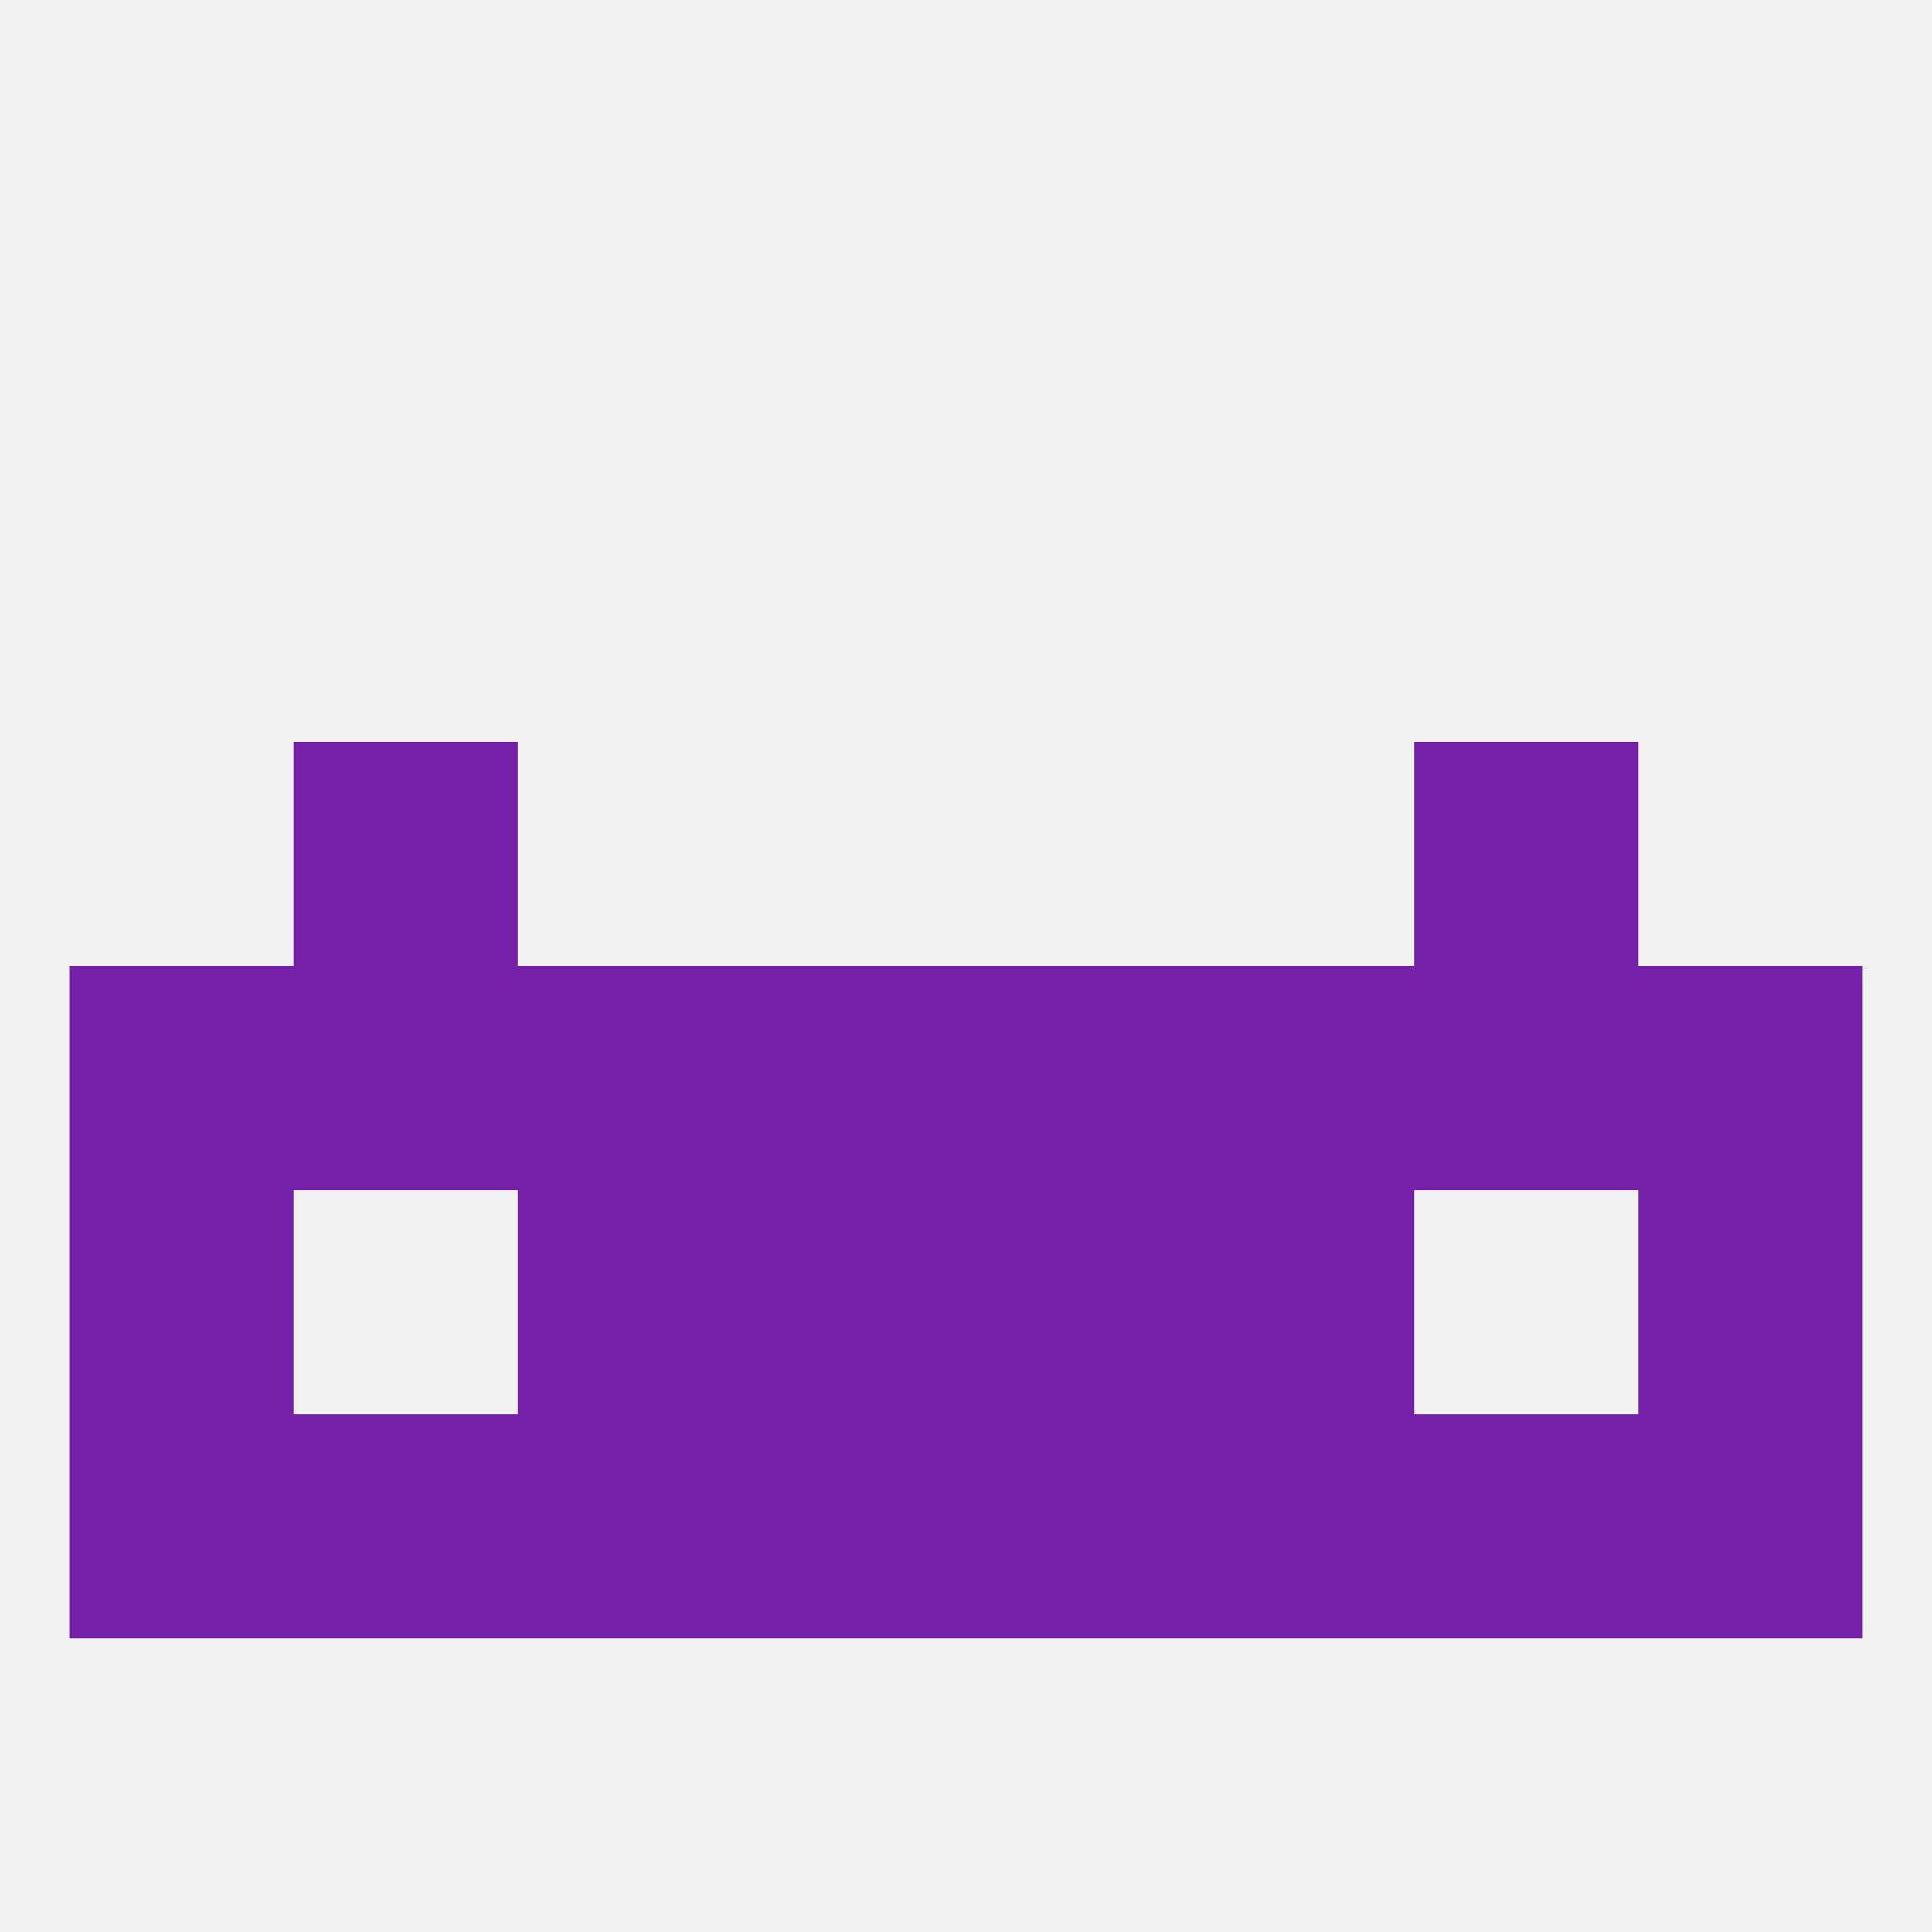
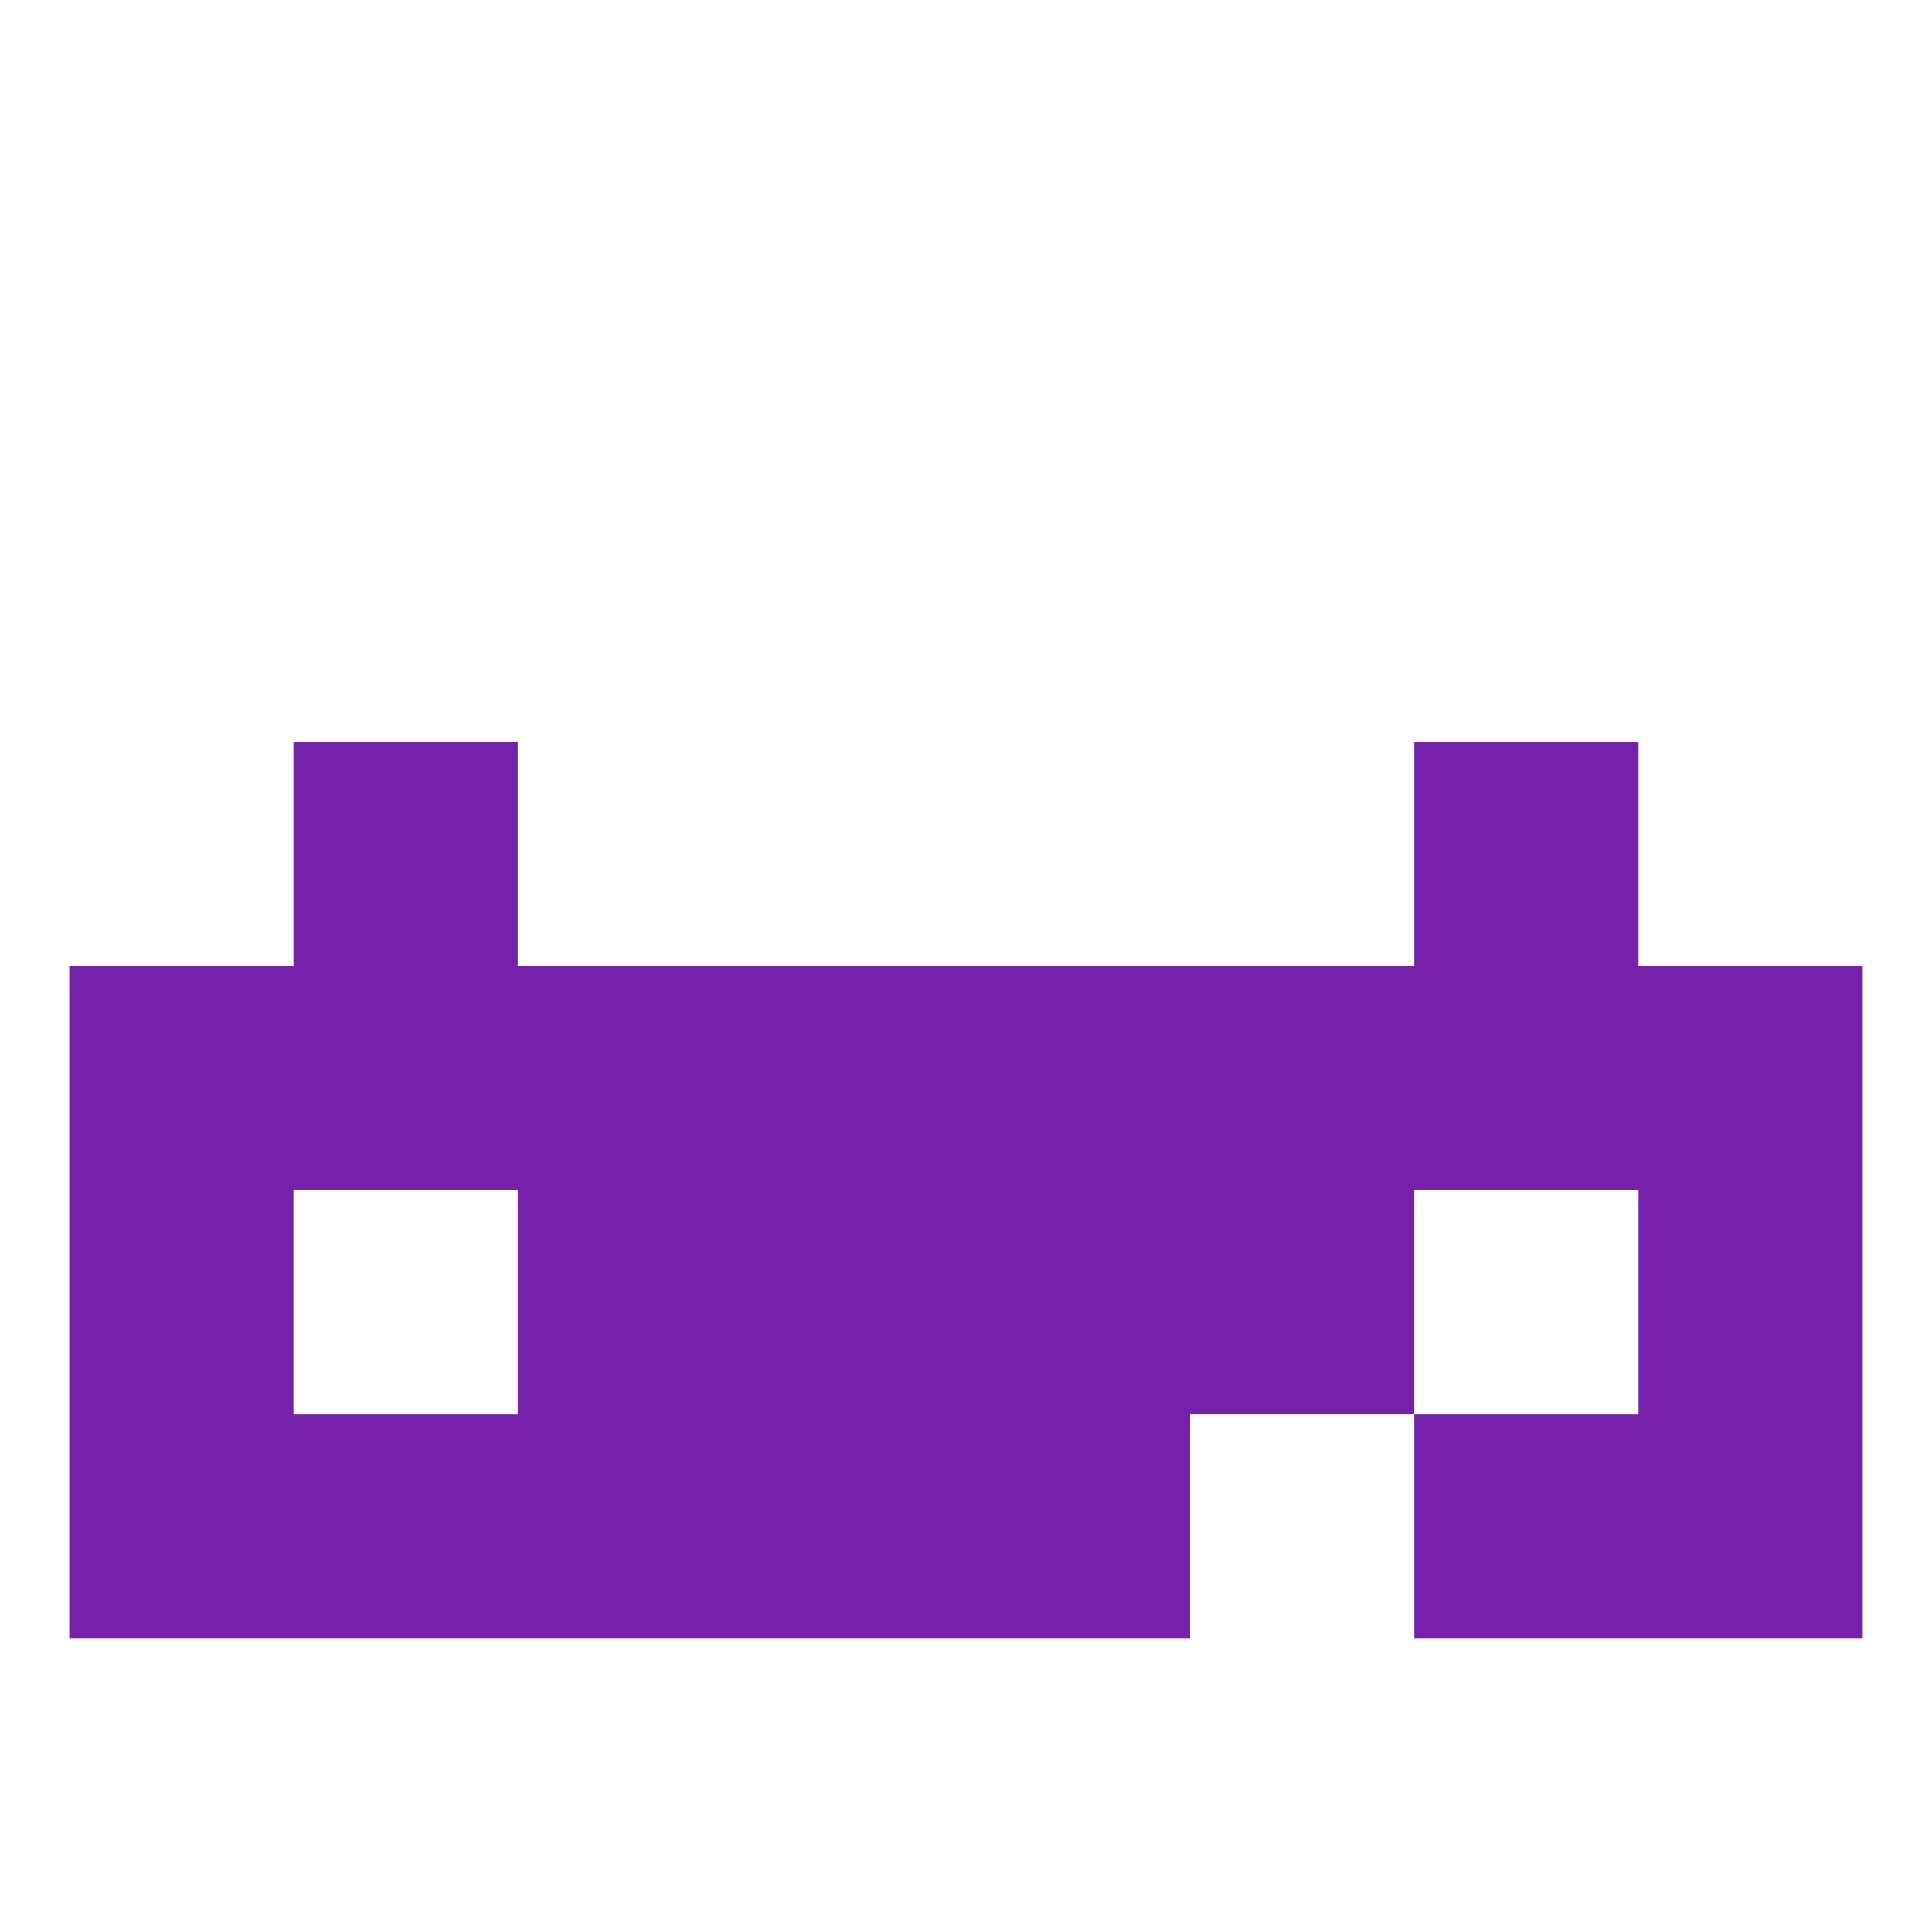
<svg xmlns="http://www.w3.org/2000/svg" version="1.1" baseprofile="full" width="250" height="250" viewBox="0 0 250 250">
-   <rect width="100%" height="100%" fill="rgba(240,240,240,255)" />
  <rect x="38" y="96" width="29" height="29" fill="rgba(117,33,170,255)" />
  <rect x="183" y="96" width="29" height="29" fill="rgba(117,33,170,255)" />
  <rect x="96" y="154" width="29" height="29" fill="rgba(117,33,170,255)" />
  <rect x="125" y="154" width="29" height="29" fill="rgba(117,33,170,255)" />
  <rect x="9" y="154" width="29" height="29" fill="rgba(117,33,170,255)" />
  <rect x="212" y="154" width="29" height="29" fill="rgba(117,33,170,255)" />
  <rect x="67" y="154" width="29" height="29" fill="rgba(117,33,170,255)" />
  <rect x="154" y="154" width="29" height="29" fill="rgba(117,33,170,255)" />
  <rect x="96" y="183" width="29" height="29" fill="rgba(117,33,170,255)" />
  <rect x="38" y="183" width="29" height="29" fill="rgba(117,33,170,255)" />
-   <rect x="154" y="183" width="29" height="29" fill="rgba(117,33,170,255)" />
  <rect x="125" y="183" width="29" height="29" fill="rgba(117,33,170,255)" />
  <rect x="9" y="183" width="29" height="29" fill="rgba(117,33,170,255)" />
  <rect x="212" y="183" width="29" height="29" fill="rgba(117,33,170,255)" />
  <rect x="183" y="183" width="29" height="29" fill="rgba(117,33,170,255)" />
  <rect x="67" y="183" width="29" height="29" fill="rgba(117,33,170,255)" />
  <rect x="183" y="125" width="29" height="29" fill="rgba(117,33,170,255)" />
  <rect x="9" y="125" width="29" height="29" fill="rgba(117,33,170,255)" />
  <rect x="212" y="125" width="29" height="29" fill="rgba(117,33,170,255)" />
  <rect x="96" y="125" width="29" height="29" fill="rgba(117,33,170,255)" />
  <rect x="125" y="125" width="29" height="29" fill="rgba(117,33,170,255)" />
  <rect x="67" y="125" width="29" height="29" fill="rgba(117,33,170,255)" />
  <rect x="154" y="125" width="29" height="29" fill="rgba(117,33,170,255)" />
  <rect x="38" y="125" width="29" height="29" fill="rgba(117,33,170,255)" />
</svg>